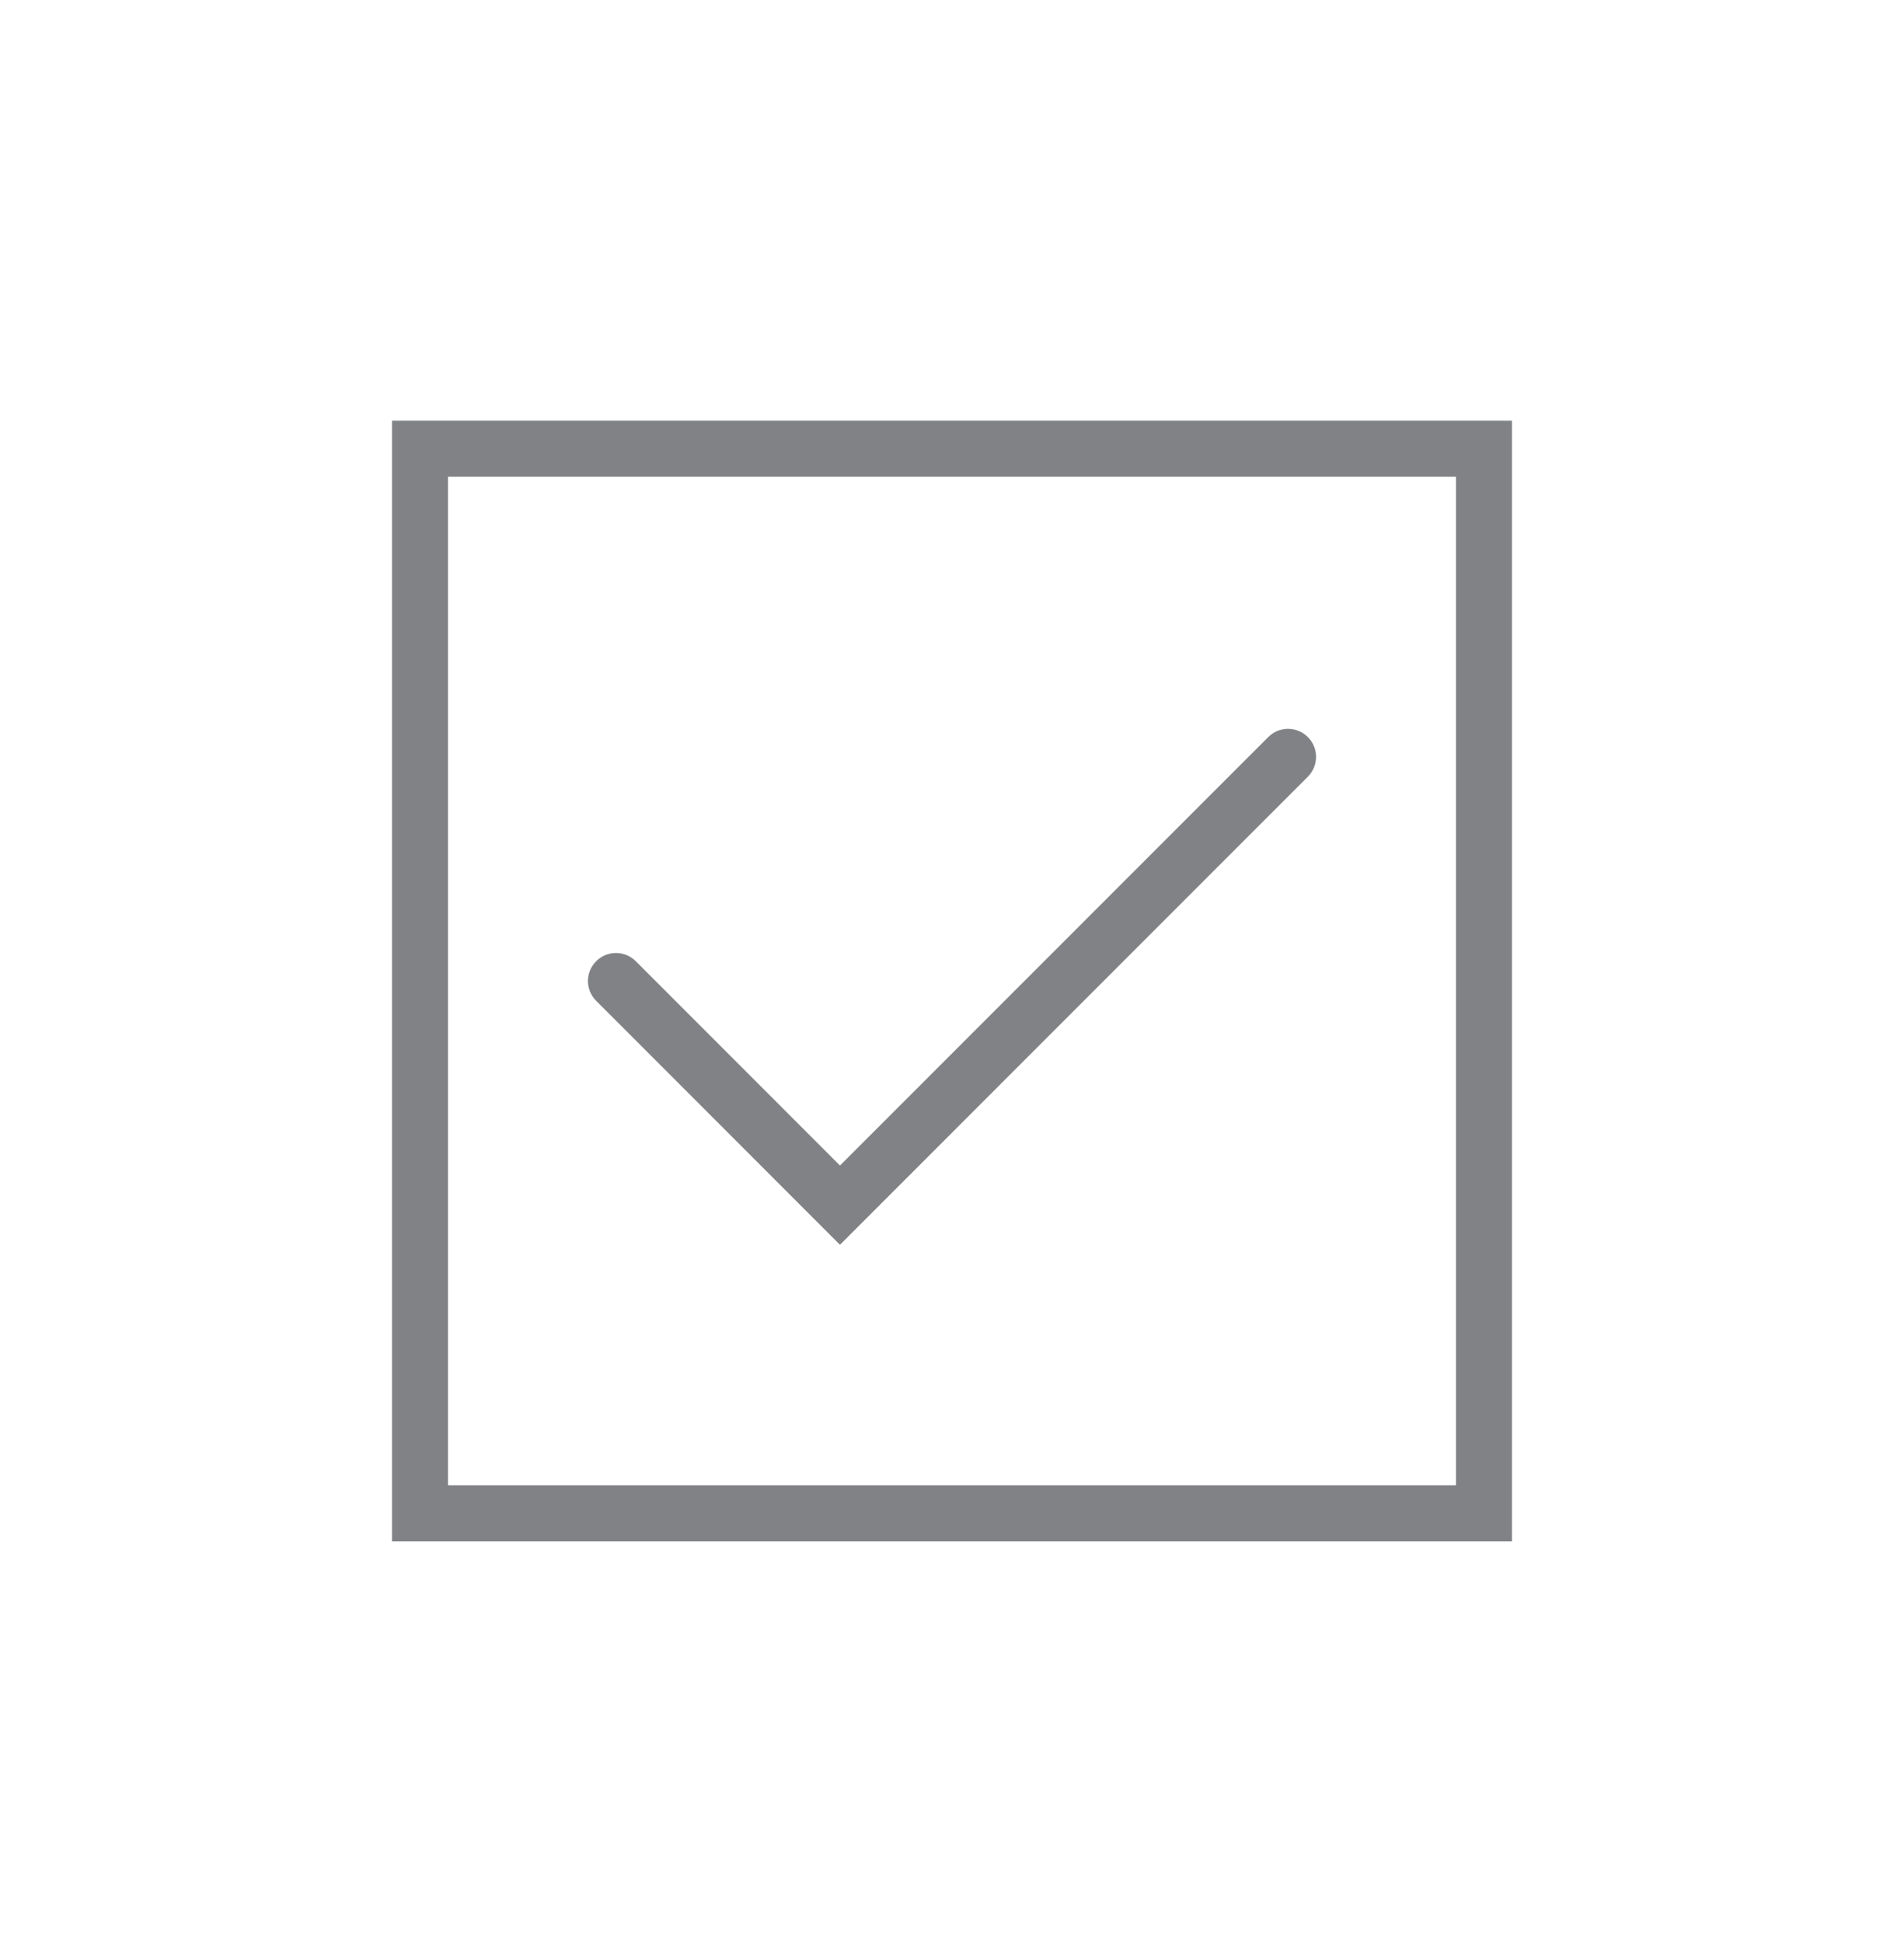
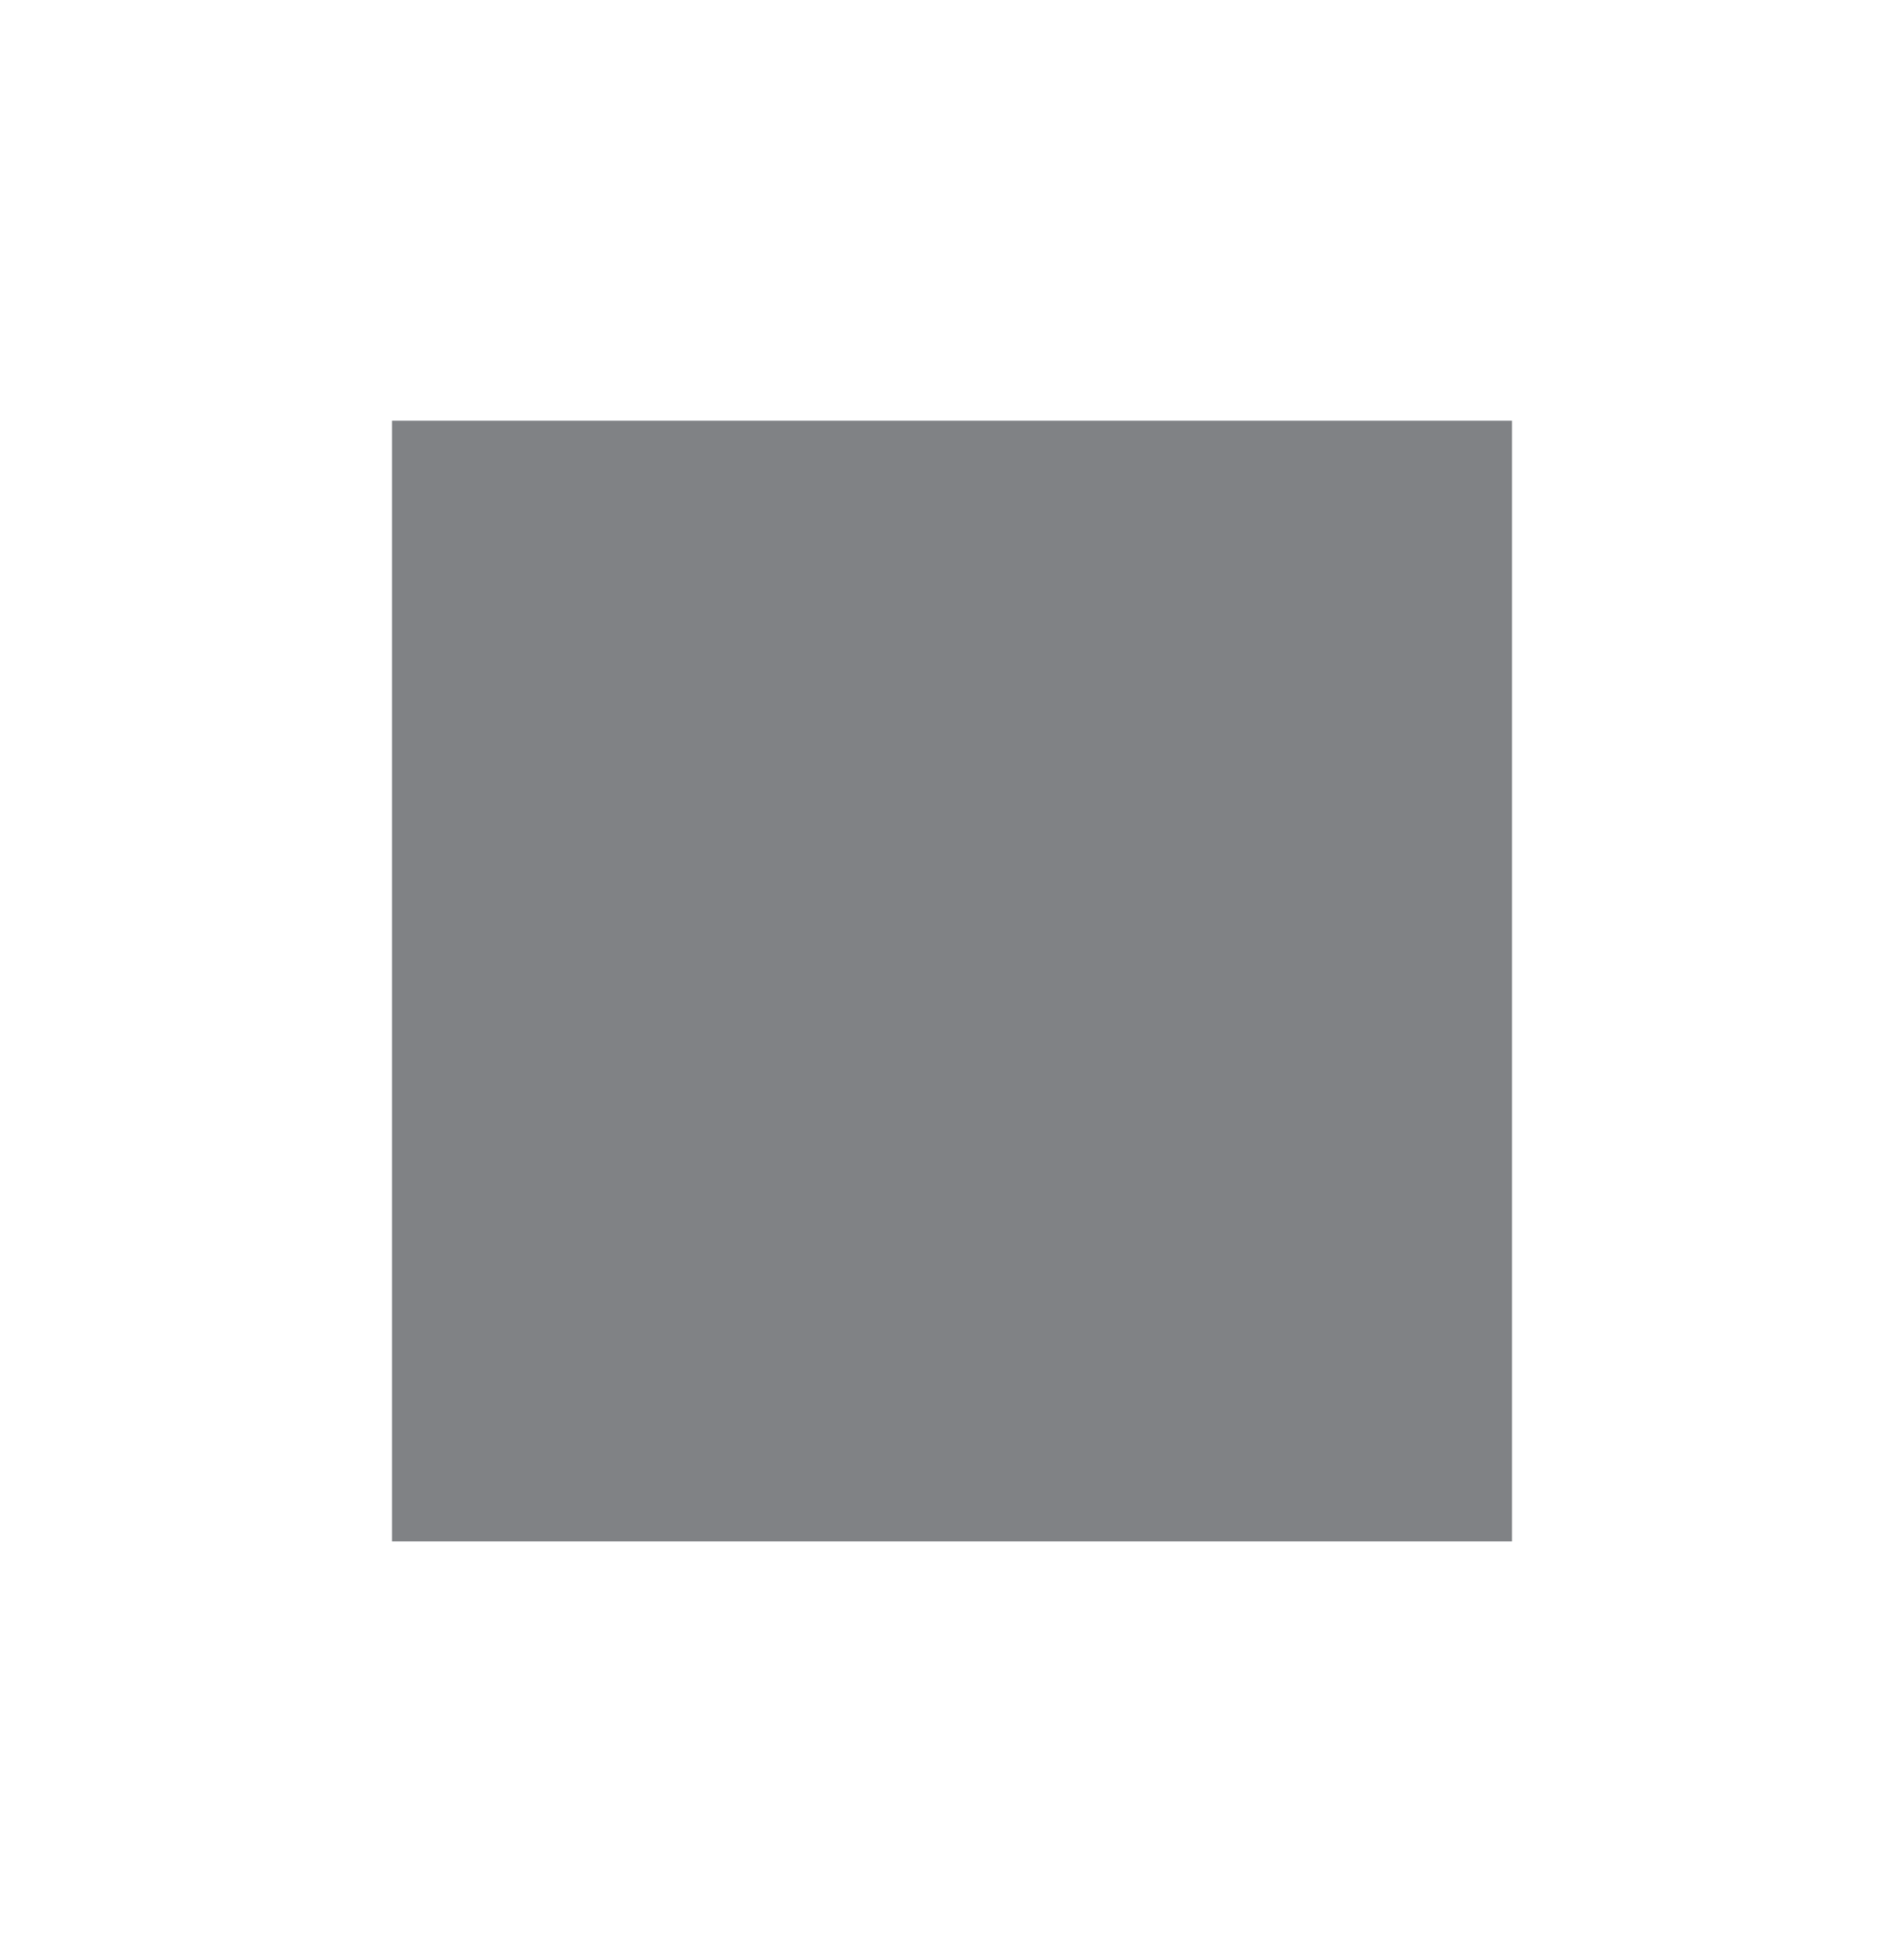
<svg xmlns="http://www.w3.org/2000/svg" width="50" height="51" viewBox="0 0 50 51" fill="none">
-   <path d="M22.058 32.673L15.656 26.27C15.368 25.982 15.368 25.518 15.656 25.23C15.943 24.943 16.408 24.943 16.696 25.23L22.058 30.593L33.305 19.347C33.593 19.059 34.057 19.059 34.345 19.347C34.632 19.634 34.632 20.099 34.345 20.387L22.058 32.673Z" fill="#808285" />
-   <path d="M39.706 40.458H10.294V11.043H39.706V40.458ZM11.765 38.987H38.235V12.513H11.765V38.987Z" fill="#808285" />
+   <path d="M39.706 40.458H10.294V11.043H39.706V40.458ZM11.765 38.987V12.513H11.765V38.987Z" fill="#808285" />
</svg>